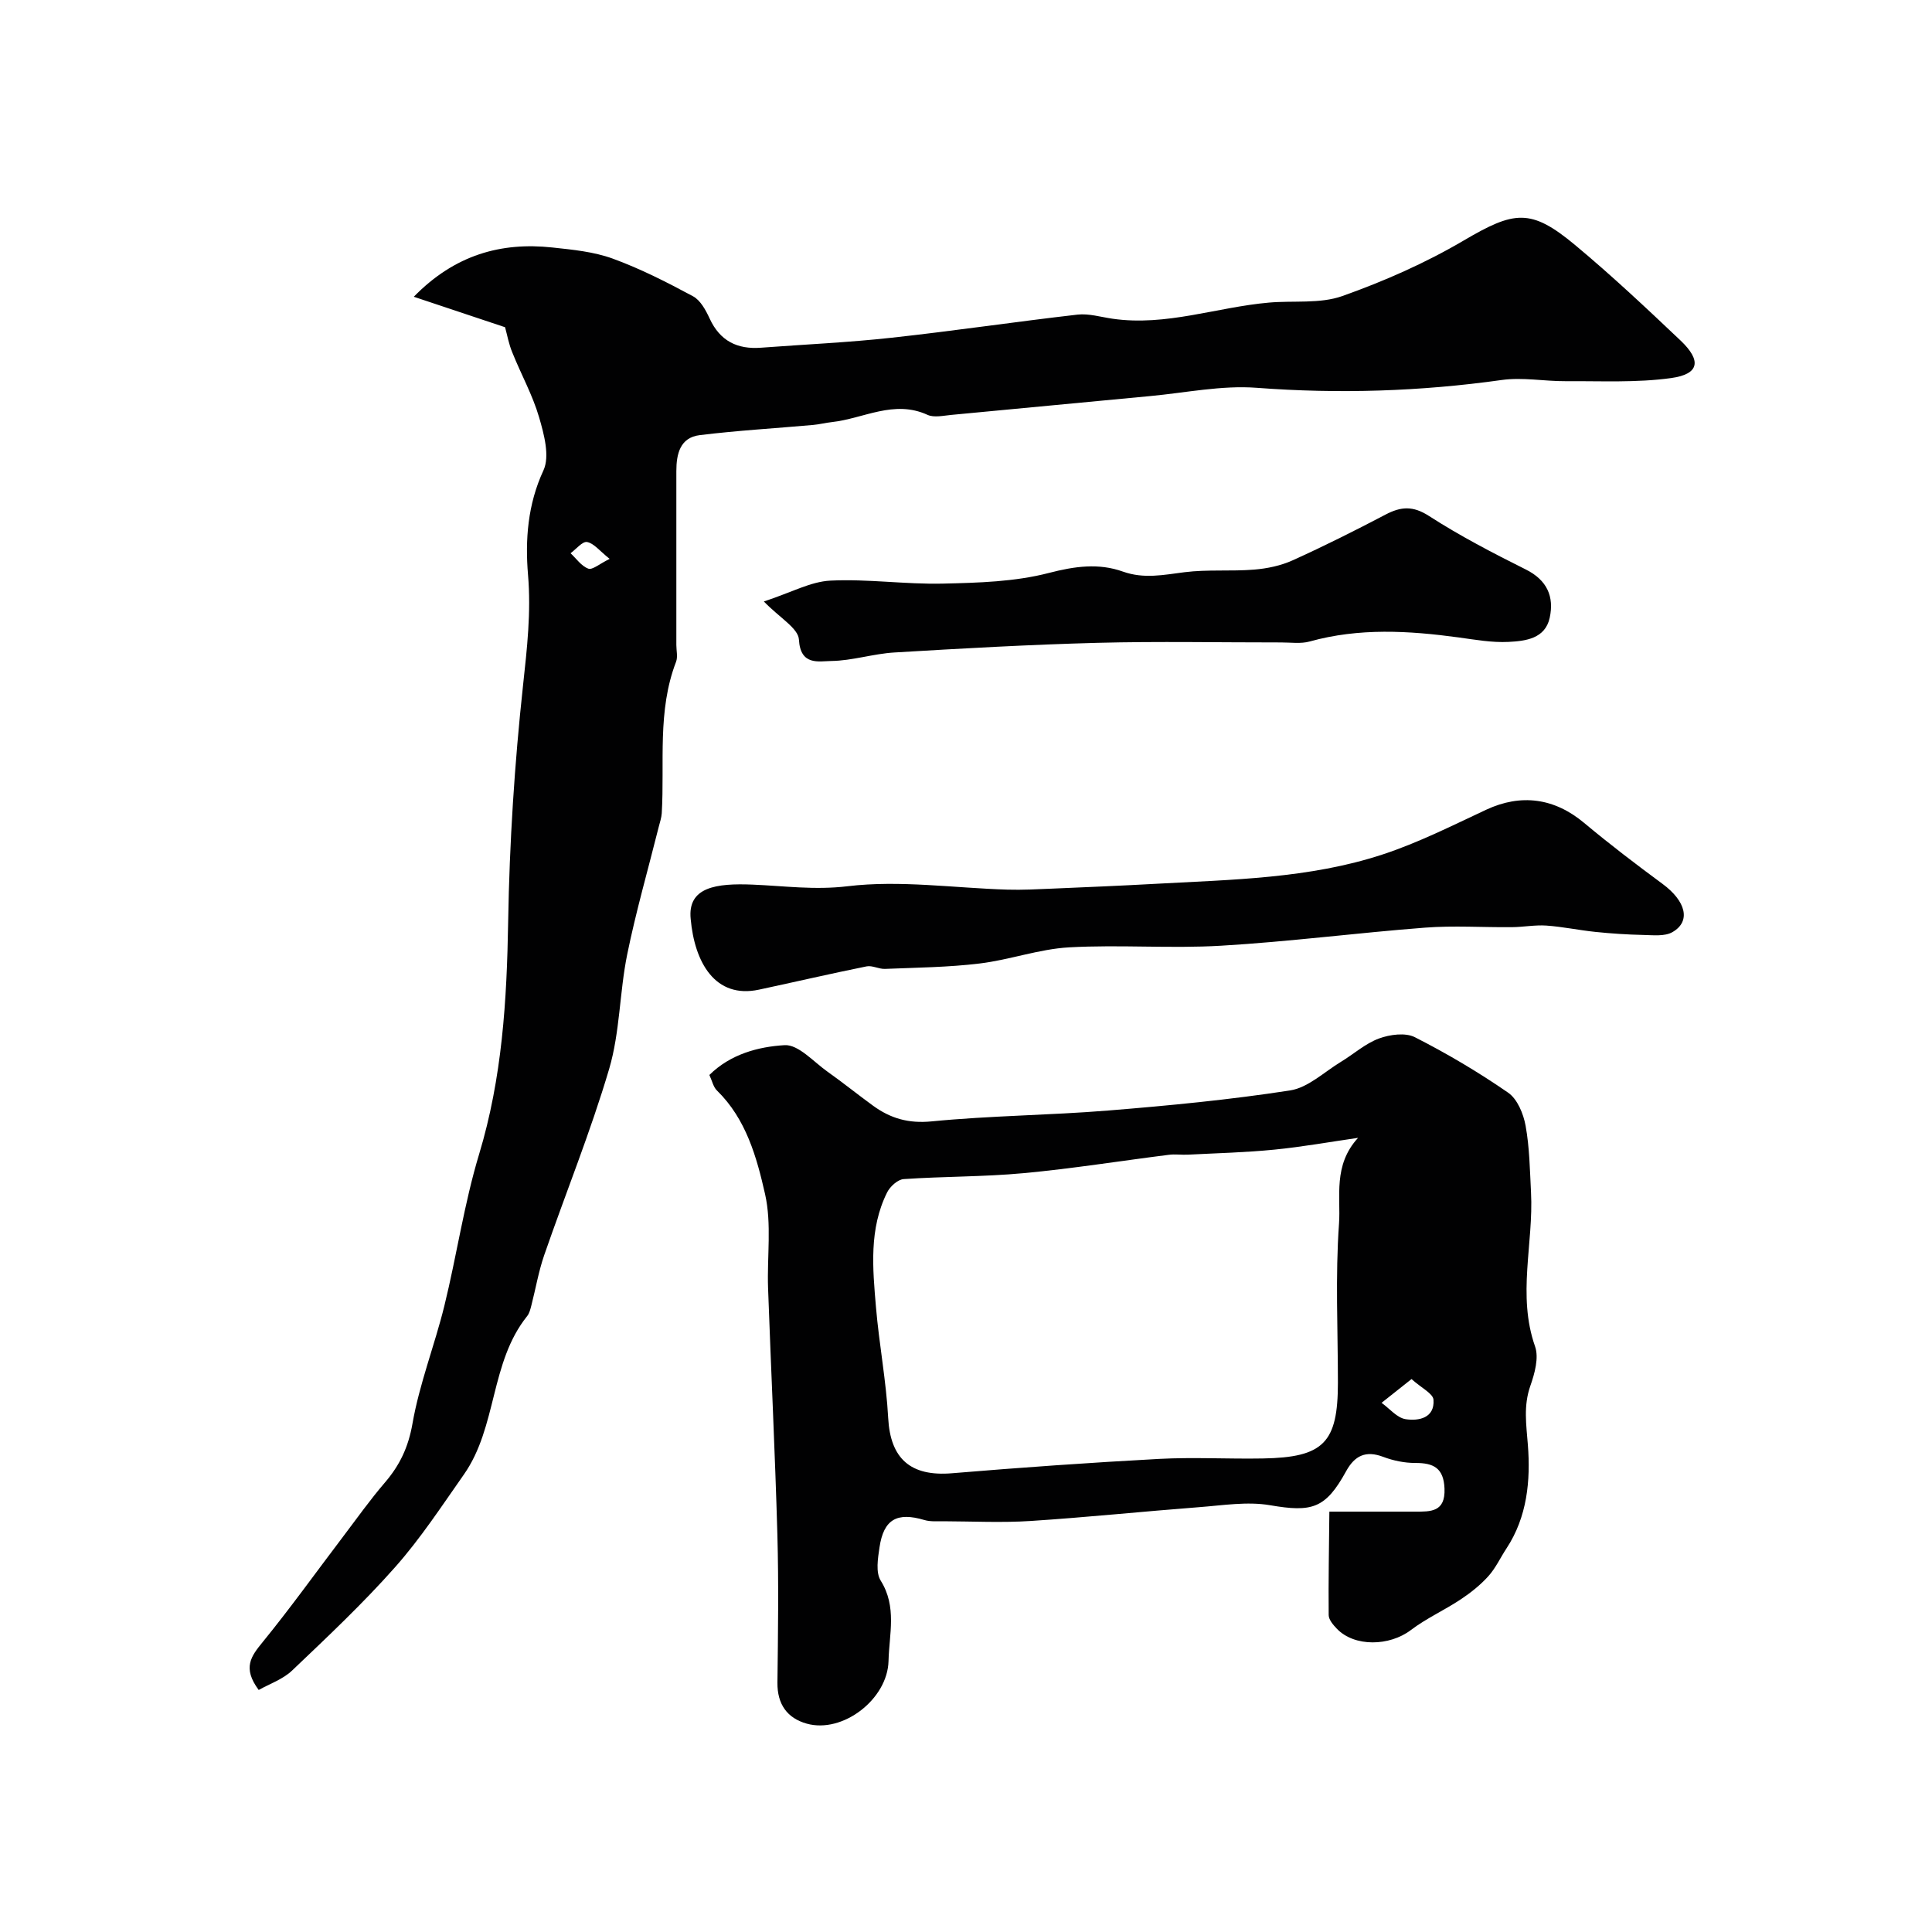
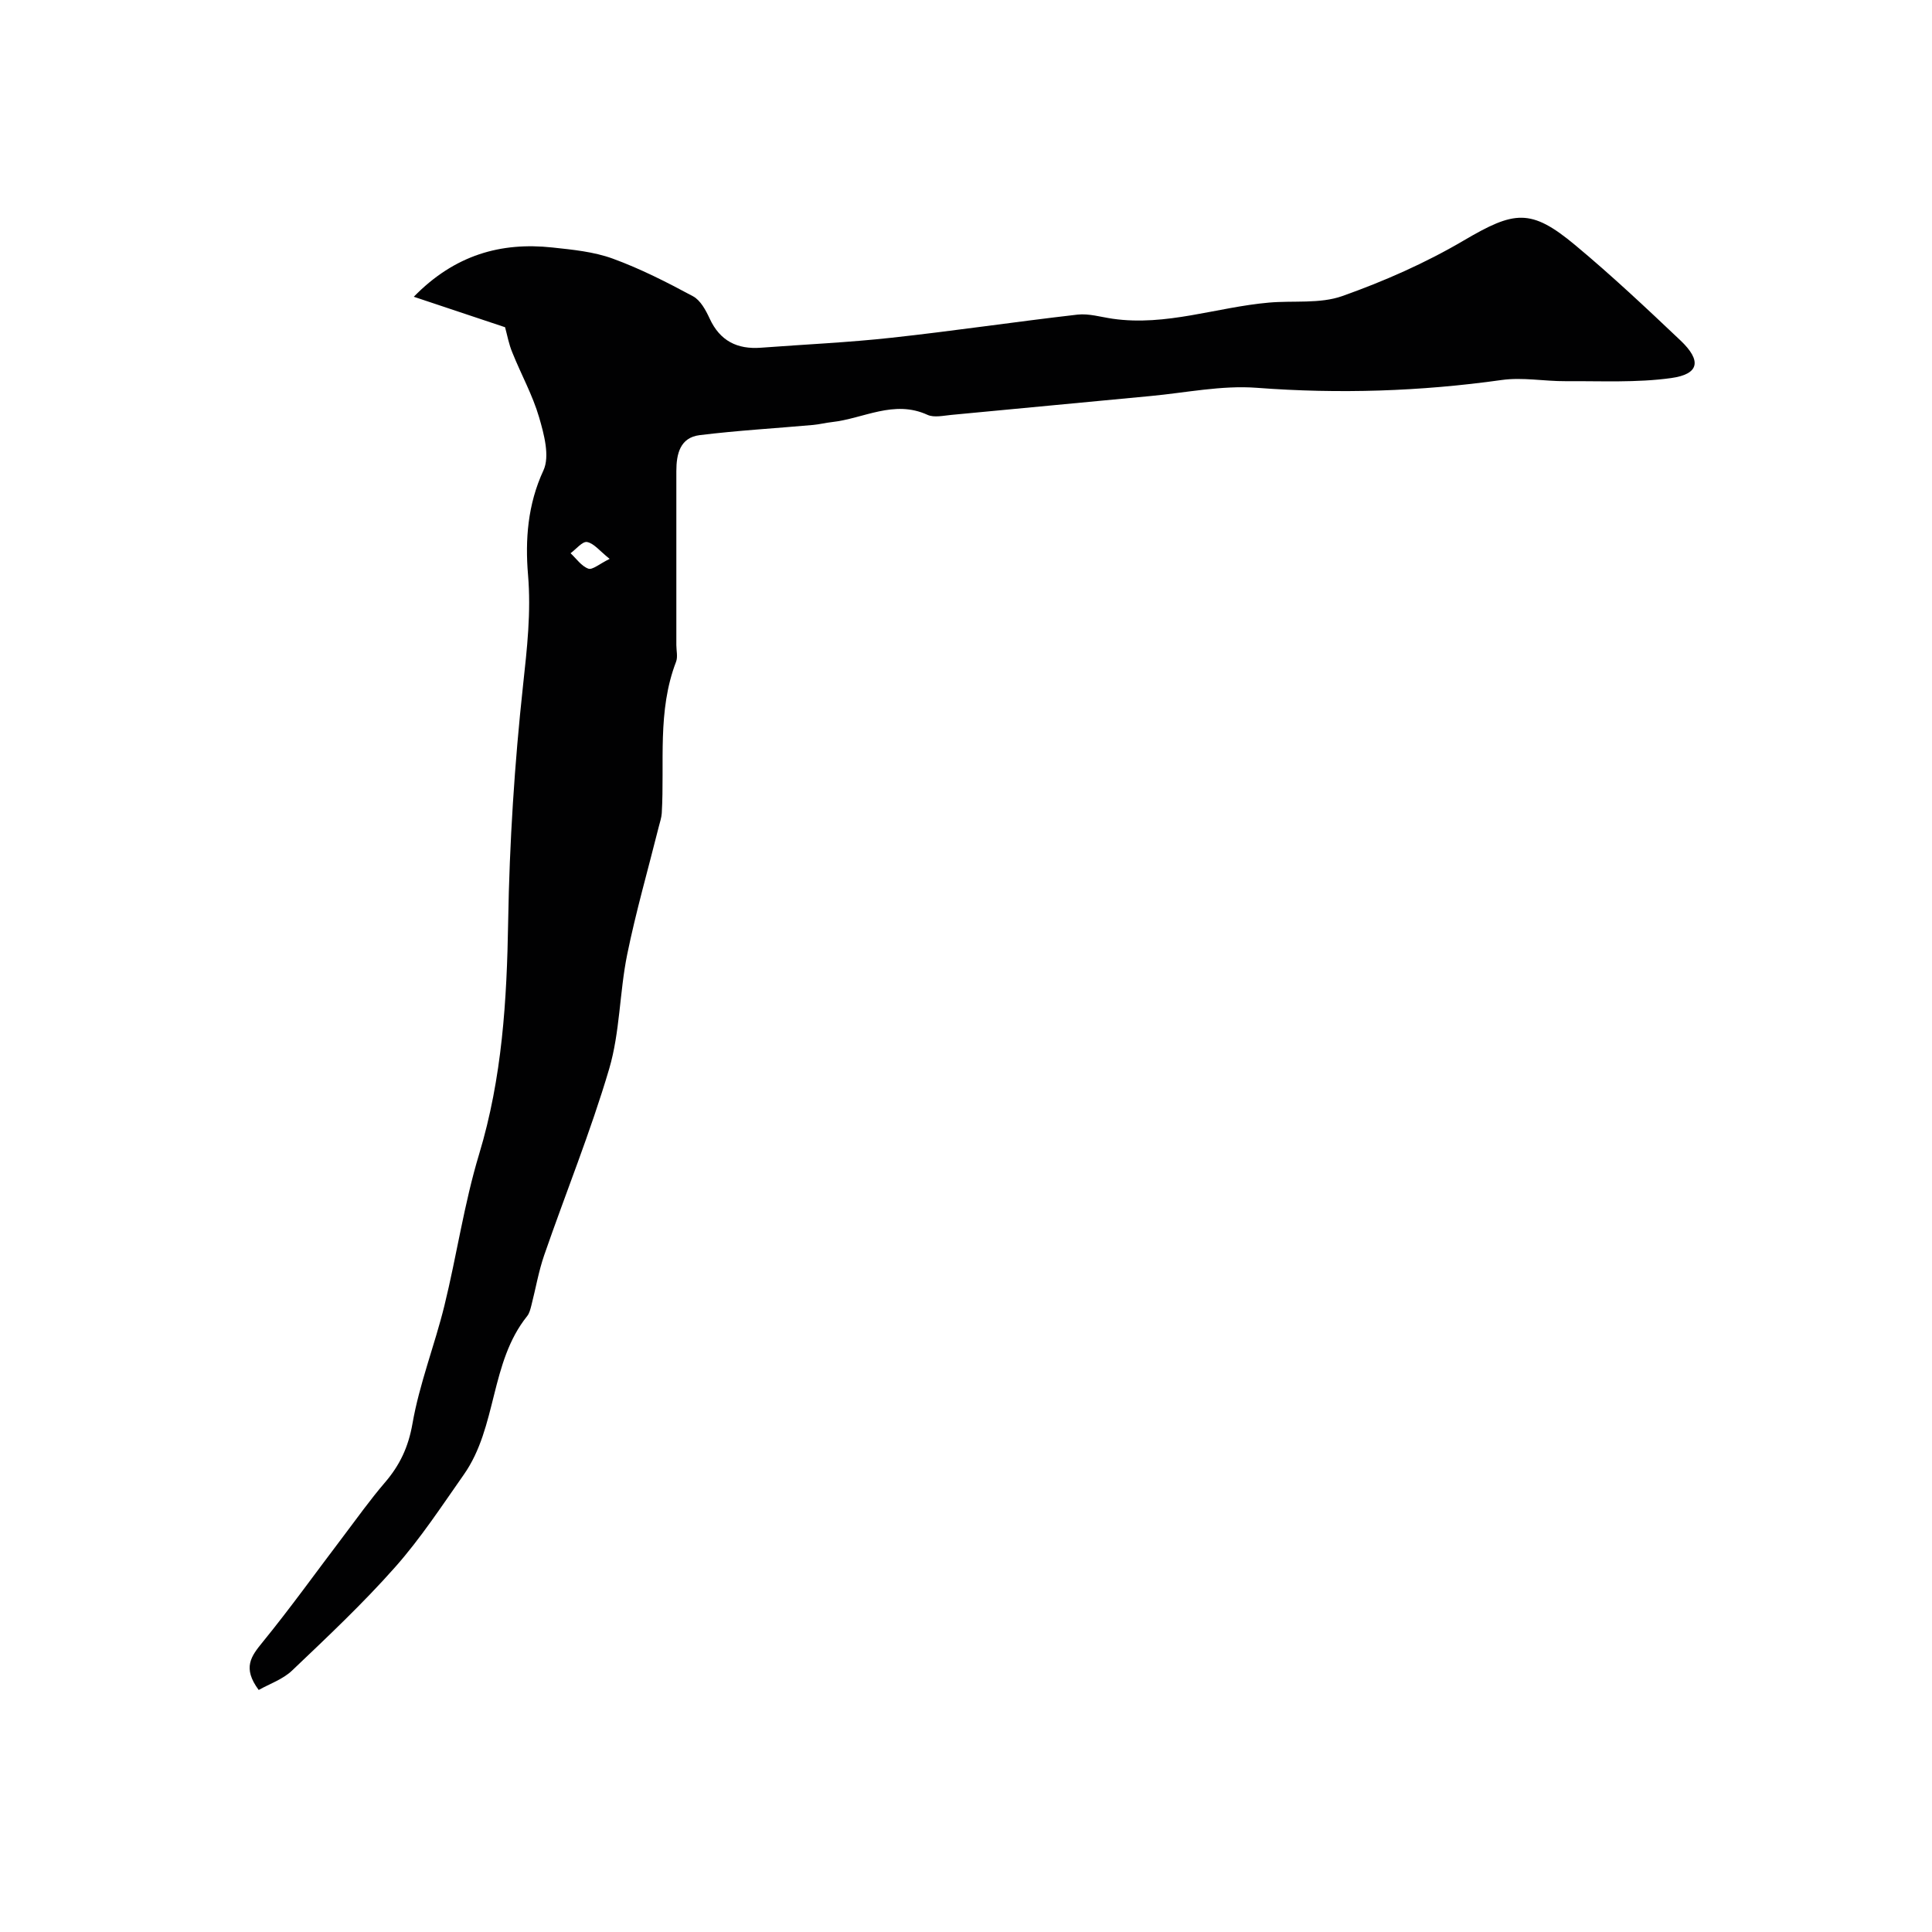
<svg xmlns="http://www.w3.org/2000/svg" enable-background="new 0 0 400 400" viewBox="0 0 400 400">
  <g fill="#010102">
    <path d="m104.57 67.75c-6.36-2.12-12.63-4.22-18.9-6.31 8.47-8.67 18.03-11.35 28.7-10.2 4.2.45 8.55.87 12.48 2.3 5.74 2.09 11.24 4.9 16.63 7.8 1.55.83 2.65 2.89 3.45 4.62 2.14 4.64 5.72 6.4 10.62 6.03 9.03-.68 18.08-1.08 27.07-2.07 12.84-1.4 25.62-3.31 38.45-4.78 2.36-.27 4.85.5 7.28.85 11.07 1.6 21.56-2.39 32.36-3.34 5.08-.45 10.55.29 15.19-1.35 8.66-3.07 17.21-6.84 25.12-11.49 10.5-6.17 13.88-6.75 23.11.94 7.53 6.27 14.69 13 21.81 19.75 4.39 4.17 3.89 6.96-1.92 7.77-7.18 1-14.57.6-21.87.65-4.4.03-8.89-.85-13.2-.25-16.88 2.37-33.73 2.91-50.76 1.62-7.26-.55-14.7 1.03-22.04 1.71-13.73 1.28-27.45 2.62-41.17 3.9-1.65.15-3.58.61-4.95-.01-6.95-3.19-13.24.78-19.8 1.5-1.3.14-2.57.47-3.87.59-7.83.7-15.69 1.15-23.49 2.11-4.08.5-4.84 3.91-4.84 7.46v35.99c0 1.17.33 2.46-.06 3.48-3.92 10.19-2.35 20.87-2.96 31.35-.06.96-.4 1.9-.63 2.84-2.2 8.8-4.72 17.54-6.53 26.42-1.59 7.83-1.49 16.08-3.73 23.68-3.85 13.04-9 25.69-13.45 38.56-1.16 3.36-1.76 6.92-2.65 10.38-.2.77-.4 1.64-.88 2.24-7.72 9.61-6.17 22.93-13.11 32.81-4.58 6.52-8.98 13.25-14.25 19.19-6.66 7.52-14.02 14.44-21.31 21.38-1.91 1.82-4.67 2.76-6.91 4.02-3.43-4.62-1.54-7.01.81-9.9 5.78-7.09 11.11-14.54 16.64-21.82 2.86-3.78 5.61-7.65 8.7-11.25 3.06-3.57 4.83-7.29 5.68-12.13 1.44-8.28 4.59-16.24 6.61-24.43 2.56-10.42 4.09-21.13 7.19-31.38 4.78-15.81 5.75-31.86 6.02-48.21.27-16.31 1.32-32.65 3.08-48.87.83-7.69 1.69-15.11 1.03-22.92-.6-7.15-.09-14.52 3.19-21.58 1.36-2.94.13-7.49-.9-11.02-1.34-4.59-3.72-8.86-5.51-13.33-.76-1.78-1.09-3.71-1.53-5.3zm21.65 47.96c-2.07-1.65-3.25-3.22-4.67-3.49-.96-.18-2.27 1.48-3.42 2.32 1.2 1.12 2.24 2.67 3.67 3.19.84.32 2.28-.97 4.42-2.02z" />
-     <path d="m146.87 222.56c4.36-4.31 10.12-5.85 15.57-6.17 2.86-.17 6 3.45 8.9 5.5 3.21 2.27 6.26 4.74 9.44 7.05 3.61 2.62 7.33 3.7 12.11 3.23 12.15-1.19 24.4-1.26 36.57-2.25 12.59-1.02 25.18-2.23 37.65-4.16 3.72-.58 7.04-3.81 10.5-5.91 2.65-1.6 5.05-3.79 7.89-4.84 2.26-.83 5.48-1.27 7.45-.26 6.67 3.39 13.15 7.23 19.3 11.48 1.91 1.32 3.17 4.39 3.61 6.85.82 4.51.88 9.17 1.12 13.77.55 10.61-2.9 21.28.84 31.92.82 2.34-.08 5.6-.98 8.16-1.45 4.14-.84 8-.51 12.23.57 7.33-.12 14.89-4.44 21.44-1.26 1.91-2.23 4.06-3.74 5.73-1.65 1.83-3.65 3.43-5.72 4.8-3.36 2.24-7.12 3.92-10.32 6.35-4.43 3.37-11.68 3.53-15.32-.26-.76-.79-1.69-1.87-1.7-2.83-.07-7.03.07-14.06.14-21.42h17.7c3.27 0 6.33.12 6.14-4.77-.17-4.25-2.25-5.32-6.03-5.31-2.22.01-4.56-.47-6.65-1.26-3.62-1.37-5.91-.27-7.69 2.97-4.27 7.77-7.07 8.53-15.75 7.04-4.72-.81-9.77.03-14.65.4-11.63.89-23.24 2.1-34.88 2.86-6.01.39-12.06.08-18.09.06-1.33-.01-2.73.11-3.96-.26-5.65-1.68-8.42-.15-9.28 5.68-.34 2.27-.81 5.17.25 6.87 3.4 5.43 1.75 11.07 1.62 16.64-.19 7.91-9.48 15.07-16.94 12.97-4.05-1.14-6.11-4.03-6.06-8.49.12-10.2.27-20.4-.01-30.59-.48-17.03-1.32-34.06-1.93-51.09-.23-6.5.78-13.25-.62-19.46-1.73-7.64-3.92-15.54-9.94-21.43-.77-.72-1.01-1.99-1.59-3.24zm134.3 13.02c-5.78.83-11.54 1.87-17.34 2.44-5.93.59-11.89.73-17.85 1.04-1.33.07-2.68-.14-3.99.03-10.02 1.26-20.02 2.87-30.07 3.8-8.24.77-16.56.66-24.82 1.23-1.23.08-2.82 1.53-3.43 2.75-3.78 7.58-2.99 15.73-2.31 23.76.65 7.67 2.12 15.28 2.53 22.95.45 8.43 4.63 12.16 13.22 11.44 14.27-1.19 28.57-2.2 42.87-2.97 7.14-.38 14.32.04 21.48-.09 12.6-.22 15.54-3.25 15.54-15.69 0-10.99-.55-22.02.23-32.95.39-5.52-1.28-12.05 3.94-17.74zm11.07 49.94c-2.53 2.01-4.37 3.46-6.2 4.92 1.66 1.19 3.2 3.12 5 3.39 2.69.4 6.02-.23 5.75-4.03-.1-1.29-2.47-2.41-4.55-4.28z" />
-     <path d="m143 190.27c-.68-6.63 5.31-7.43 12.82-7.12 6.55.27 12.82 1.16 19.64.34 10.86-1.31 22.07.37 33.14.7 3.08.09 6.17-.08 9.26-.21 7.1-.3 14.2-.6 21.3-.99 15.87-.88 31.88-1.07 47.15-6.1 7.35-2.42 14.36-5.96 21.4-9.25 7.22-3.36 14.11-2.41 20.25 2.72 5.26 4.4 10.73 8.57 16.25 12.64 4.83 3.56 5.94 7.75 2.06 9.98-1.61.93-4.02.63-6.07.59-3.3-.07-6.61-.29-9.9-.63-3.39-.35-6.75-1.07-10.14-1.31-2.36-.16-4.76.31-7.14.33-6 .06-12.03-.36-17.99.1-14.09 1.08-28.12 2.91-42.22 3.74-10.46.62-21.01-.25-31.48.34-6.21.35-12.29 2.59-18.5 3.34-6.49.79-13.07.85-19.61 1.12-1.26.05-2.62-.76-3.81-.52-7.43 1.5-14.82 3.22-22.24 4.81-9.17 1.98-13.38-5.73-14.17-14.62z" />
-     <path d="m158.15 124.53c5.68-1.86 9.68-4.12 13.79-4.32 7.73-.38 15.52.8 23.27.62 7.36-.17 14.92-.38 21.96-2.21 5.35-1.39 10.3-2.07 15.31-.28 4.38 1.56 8.45.67 12.76.13 4.75-.6 9.63-.15 14.42-.54 2.7-.22 5.52-.81 7.97-1.92 6.5-2.94 12.89-6.14 19.21-9.46 3.2-1.68 5.68-1.88 9.02.28 6.41 4.13 13.22 7.67 20.05 11.08 4.41 2.2 5.89 5.63 4.94 9.99-.94 4.35-5.03 4.82-8.53 5-3.4.17-6.87-.45-10.28-.92-10.34-1.41-20.63-2.02-30.87.83-1.86.52-3.97.19-5.96.2-12.66.01-25.32-.25-37.97.08-14.04.37-28.06 1.16-42.08 2-4.37.26-8.69 1.7-13.05 1.76-2.6.04-6.39 1.02-6.7-4.42-.13-2.36-3.96-4.49-7.26-7.9z" />
+     <path d="m158.15 124.53z" />
  </g>
</svg>